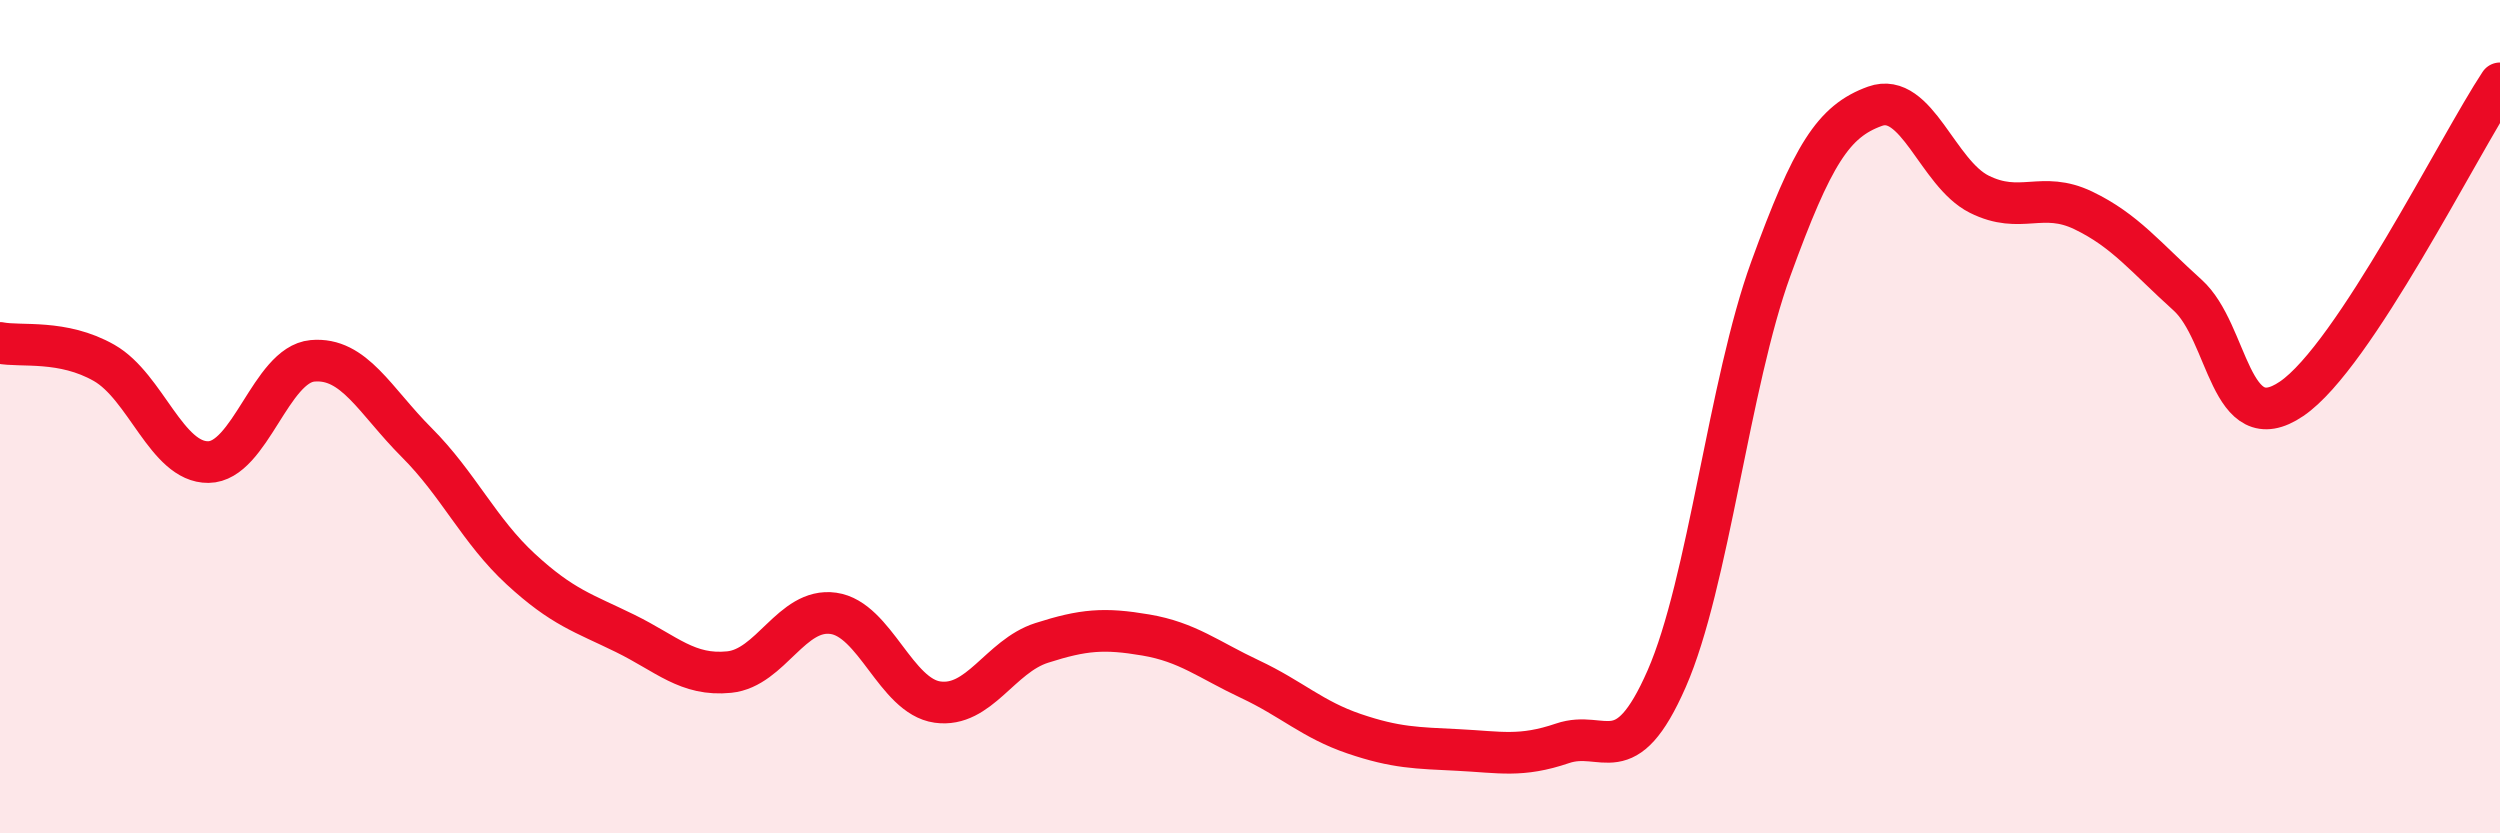
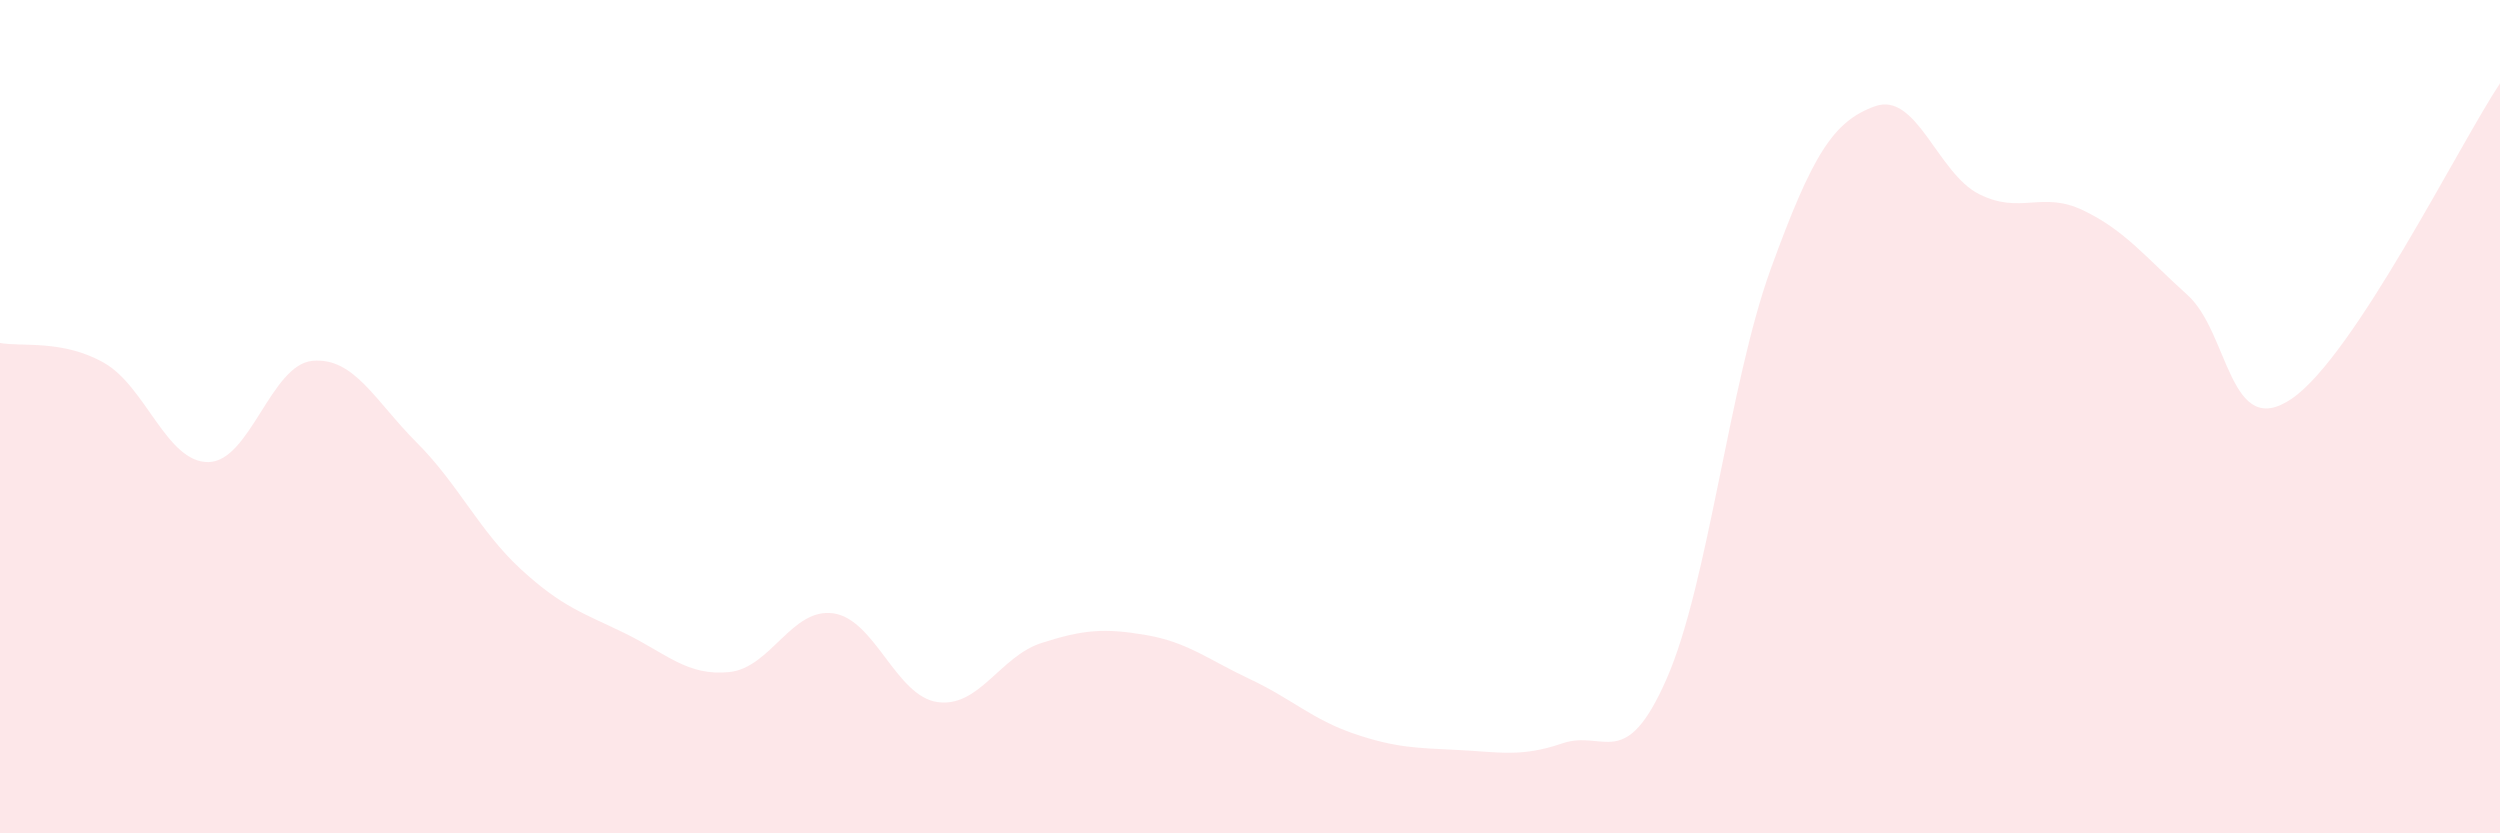
<svg xmlns="http://www.w3.org/2000/svg" width="60" height="20" viewBox="0 0 60 20">
  <path d="M 0,8.23 C 0.5,8.33 1.5,8.14 2.5,8.71 C 3.5,9.28 4,11.1 5,11.09 C 6,11.08 6.5,8.75 7.5,8.66 C 8.5,8.57 9,9.62 10,10.62 C 11,11.62 11.5,12.74 12.5,13.66 C 13.5,14.58 14,14.71 15,15.2 C 16,15.69 16.5,16.23 17.5,16.13 C 18.5,16.03 19,14.58 20,14.72 C 21,14.86 21.5,16.71 22.5,16.85 C 23.5,16.99 24,15.75 25,15.43 C 26,15.11 26.5,15.07 27.5,15.24 C 28.5,15.41 29,15.83 30,16.3 C 31,16.77 31.5,17.27 32.5,17.61 C 33.5,17.95 34,17.95 35,18 C 36,18.05 36.5,18.18 37.5,17.84 C 38.5,17.5 39,18.57 40,16.29 C 41,14.01 41.5,9.2 42.5,6.45 C 43.5,3.7 44,2.91 45,2.55 C 46,2.19 46.5,4.16 47.5,4.66 C 48.5,5.16 49,4.57 50,5.05 C 51,5.53 51.5,6.18 52.5,7.08 C 53.5,7.98 53.5,10.59 55,9.57 C 56.5,8.55 59,3.51 60,2L60 20L0 20Z" fill="#EB0A25" opacity="0.1" stroke-linecap="round" stroke-linejoin="round" />
-   <path d="M 0,8.23 C 0.5,8.33 1.5,8.14 2.5,8.71 C 3.5,9.28 4,11.1 5,11.09 C 6,11.08 6.5,8.75 7.5,8.66 C 8.5,8.57 9,9.62 10,10.62 C 11,11.62 11.5,12.74 12.5,13.66 C 13.5,14.58 14,14.71 15,15.2 C 16,15.69 16.5,16.23 17.5,16.13 C 18.5,16.03 19,14.58 20,14.72 C 21,14.86 21.5,16.71 22.5,16.85 C 23.5,16.99 24,15.75 25,15.43 C 26,15.11 26.5,15.07 27.5,15.24 C 28.5,15.41 29,15.83 30,16.3 C 31,16.77 31.5,17.27 32.5,17.61 C 33.5,17.95 34,17.95 35,18 C 36,18.05 36.5,18.18 37.5,17.84 C 38.5,17.5 39,18.57 40,16.29 C 41,14.01 41.5,9.2 42.5,6.45 C 43.5,3.7 44,2.91 45,2.55 C 46,2.19 46.5,4.16 47.5,4.66 C 48.5,5.16 49,4.57 50,5.05 C 51,5.53 51.5,6.18 52.5,7.08 C 53.5,7.98 53.5,10.59 55,9.57 C 56.5,8.55 59,3.51 60,2" stroke="#EB0A25" stroke-width="1" fill="none" stroke-linecap="round" stroke-linejoin="round" />
</svg>